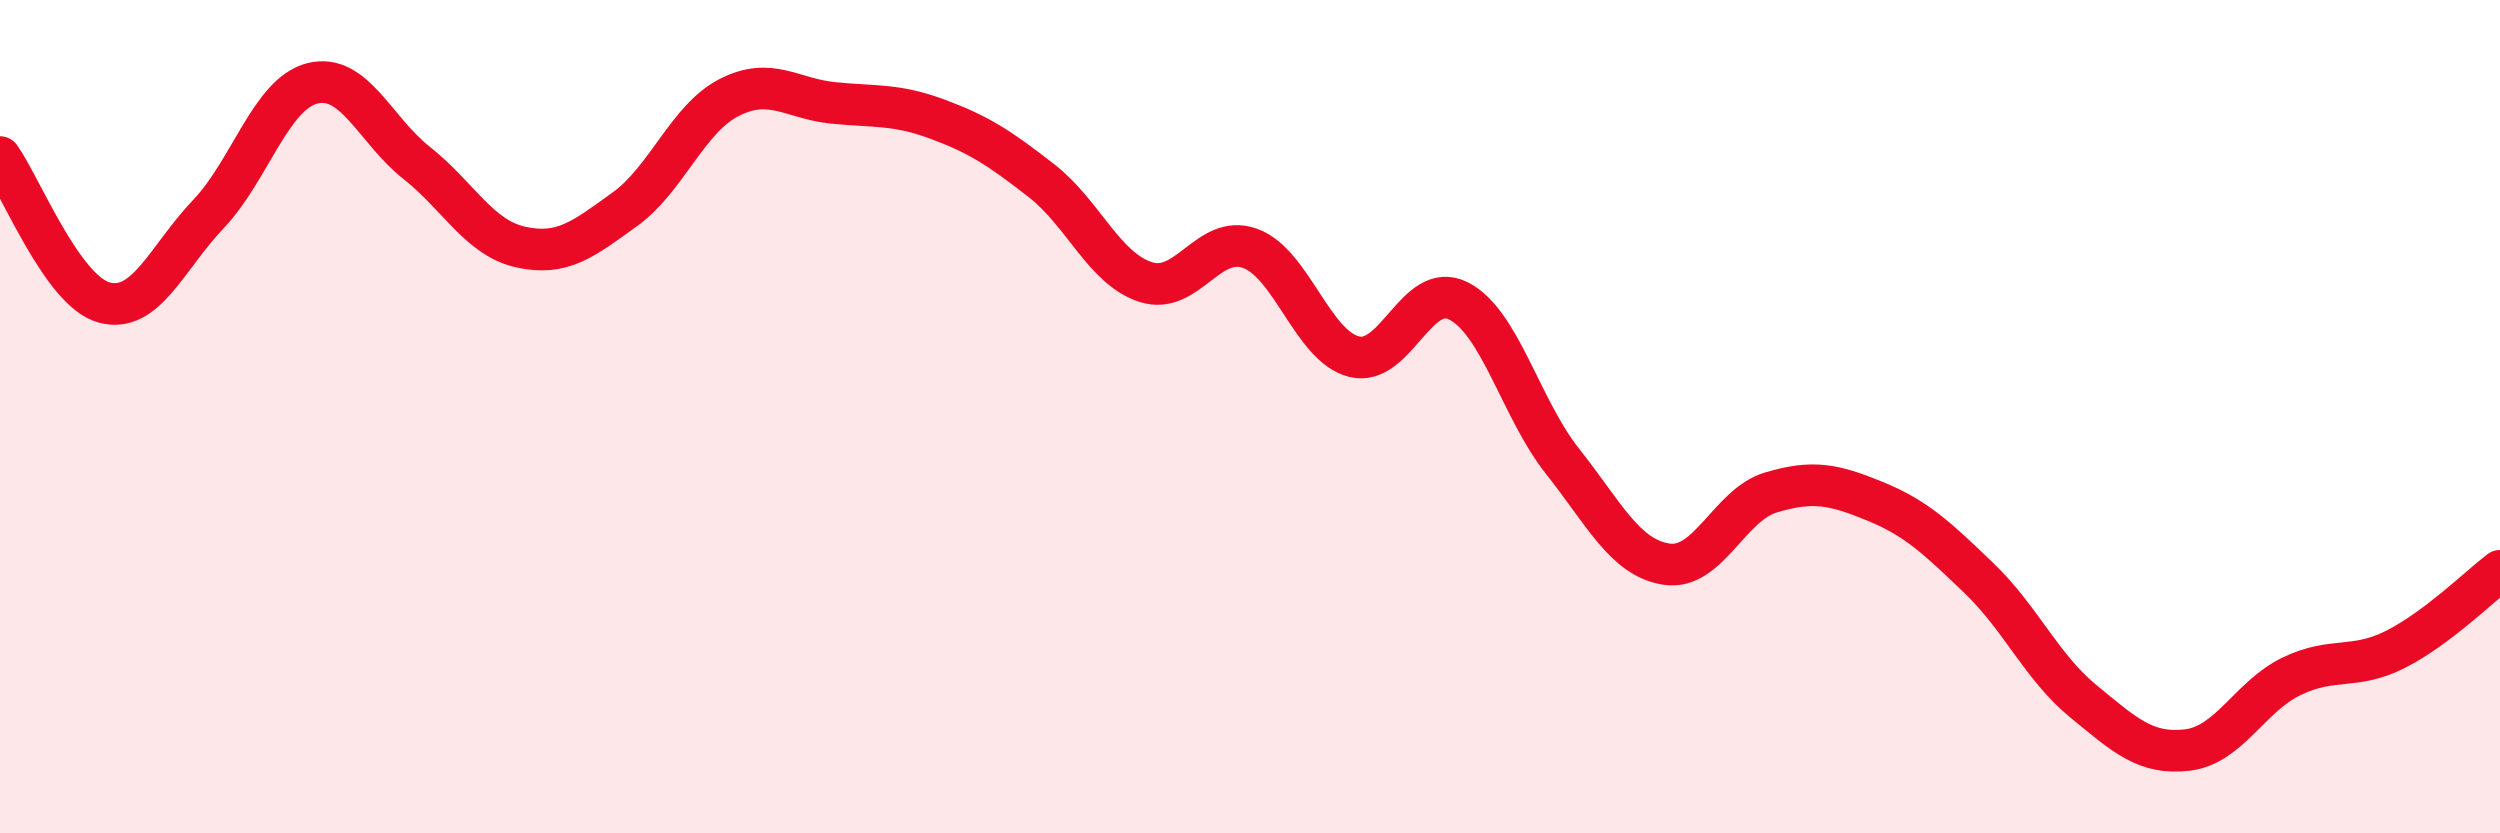
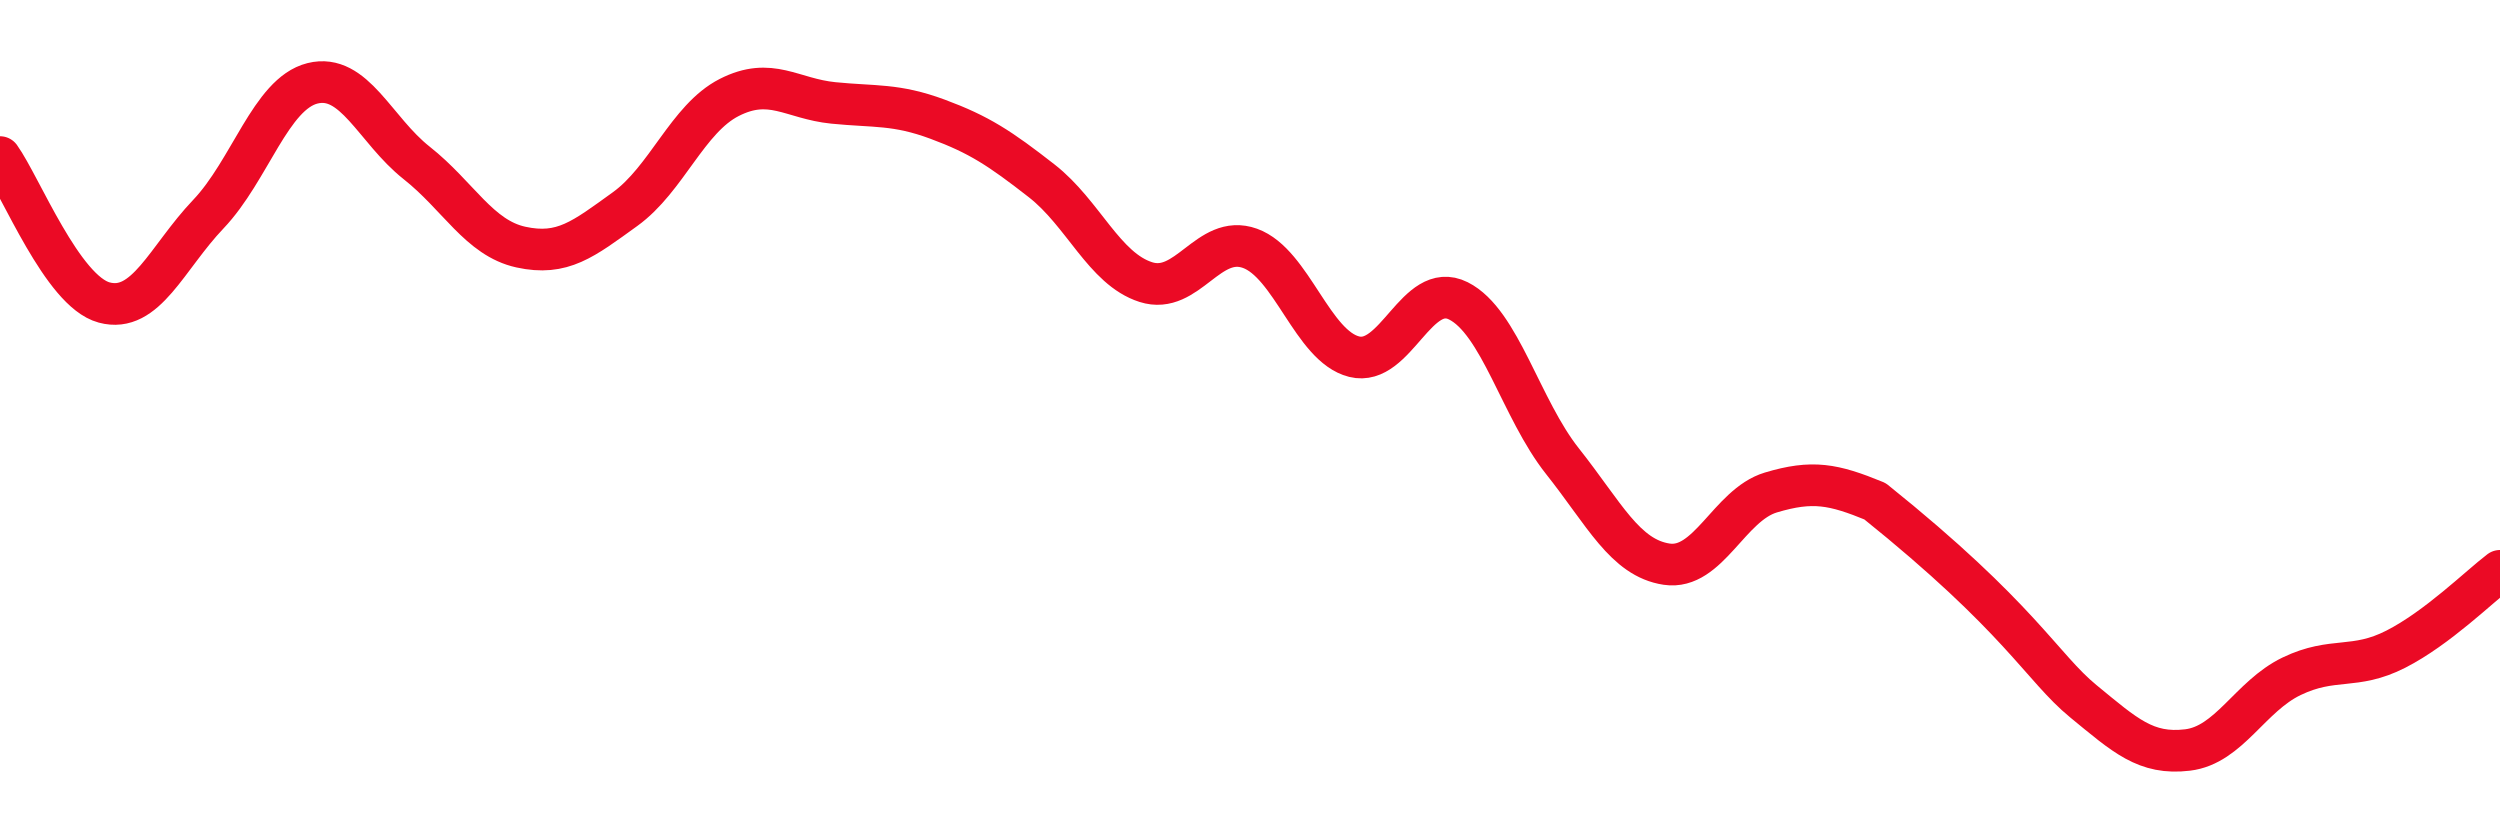
<svg xmlns="http://www.w3.org/2000/svg" width="60" height="20" viewBox="0 0 60 20">
-   <path d="M 0,3.77 C 0.5,4.47 1.5,6.99 2.5,7.26 C 3.5,7.53 4,6.19 5,5.14 C 6,4.09 6.5,2.25 7.5,2 C 8.5,1.75 9,3.12 10,3.91 C 11,4.7 11.5,5.71 12.5,5.93 C 13.5,6.15 14,5.74 15,5.02 C 16,4.3 16.5,2.85 17.5,2.34 C 18.5,1.83 19,2.37 20,2.47 C 21,2.57 21.5,2.49 22.5,2.86 C 23.5,3.23 24,3.56 25,4.34 C 26,5.12 26.5,6.45 27.5,6.77 C 28.5,7.09 29,5.6 30,5.96 C 31,6.32 31.5,8.31 32.5,8.56 C 33.5,8.81 34,6.72 35,7.22 C 36,7.72 36.5,9.81 37.5,11.07 C 38.5,12.33 39,13.39 40,13.54 C 41,13.69 41.5,12.12 42.5,11.82 C 43.5,11.52 44,11.62 45,12.03 C 46,12.44 46.5,12.92 47.5,13.88 C 48.5,14.84 49,16.01 50,16.83 C 51,17.65 51.5,18.12 52.5,18 C 53.5,17.88 54,16.71 55,16.23 C 56,15.75 56.5,16.09 57.5,15.58 C 58.5,15.07 59.5,14.08 60,13.7L60 20L0 20Z" fill="#EB0A25" opacity="0.1" stroke-linecap="round" stroke-linejoin="round" />
-   <path d="M 0,3.77 C 0.5,4.47 1.5,6.99 2.5,7.26 C 3.5,7.53 4,6.19 5,5.14 C 6,4.09 6.5,2.25 7.5,2 C 8.5,1.75 9,3.12 10,3.91 C 11,4.7 11.5,5.71 12.5,5.93 C 13.5,6.15 14,5.74 15,5.02 C 16,4.3 16.5,2.85 17.5,2.34 C 18.5,1.83 19,2.37 20,2.47 C 21,2.57 21.5,2.49 22.5,2.86 C 23.5,3.23 24,3.56 25,4.34 C 26,5.12 26.5,6.45 27.5,6.77 C 28.5,7.09 29,5.6 30,5.96 C 31,6.32 31.5,8.31 32.5,8.56 C 33.5,8.81 34,6.72 35,7.22 C 36,7.72 36.5,9.81 37.5,11.07 C 38.5,12.33 39,13.39 40,13.54 C 41,13.69 41.5,12.12 42.5,11.82 C 43.5,11.52 44,11.62 45,12.03 C 46,12.44 46.5,12.92 47.5,13.88 C 48.5,14.84 49,16.01 50,16.83 C 51,17.65 51.5,18.12 52.5,18 C 53.5,17.88 54,16.71 55,16.23 C 56,15.75 56.5,16.09 57.5,15.58 C 58.5,15.07 59.5,14.08 60,13.7" stroke="#EB0A25" stroke-width="1" fill="none" stroke-linecap="round" stroke-linejoin="round" />
+   <path d="M 0,3.77 C 0.5,4.47 1.5,6.99 2.5,7.26 C 3.5,7.53 4,6.19 5,5.14 C 6,4.09 6.5,2.25 7.5,2 C 8.5,1.75 9,3.12 10,3.91 C 11,4.7 11.5,5.71 12.5,5.93 C 13.5,6.15 14,5.74 15,5.02 C 16,4.3 16.5,2.85 17.5,2.34 C 18.5,1.83 19,2.37 20,2.47 C 21,2.57 21.5,2.49 22.5,2.86 C 23.5,3.23 24,3.56 25,4.34 C 26,5.12 26.5,6.45 27.5,6.77 C 28.5,7.09 29,5.6 30,5.96 C 31,6.32 31.5,8.31 32.5,8.56 C 33.5,8.81 34,6.72 35,7.22 C 36,7.72 36.5,9.81 37.5,11.07 C 38.5,12.33 39,13.39 40,13.54 C 41,13.69 41.5,12.12 42.5,11.82 C 43.5,11.52 44,11.62 45,12.03 C 48.5,14.84 49,16.01 50,16.83 C 51,17.65 51.5,18.12 52.5,18 C 53.5,17.88 54,16.71 55,16.23 C 56,15.75 56.5,16.09 57.5,15.58 C 58.5,15.07 59.5,14.08 60,13.7" stroke="#EB0A25" stroke-width="1" fill="none" stroke-linecap="round" stroke-linejoin="round" />
</svg>